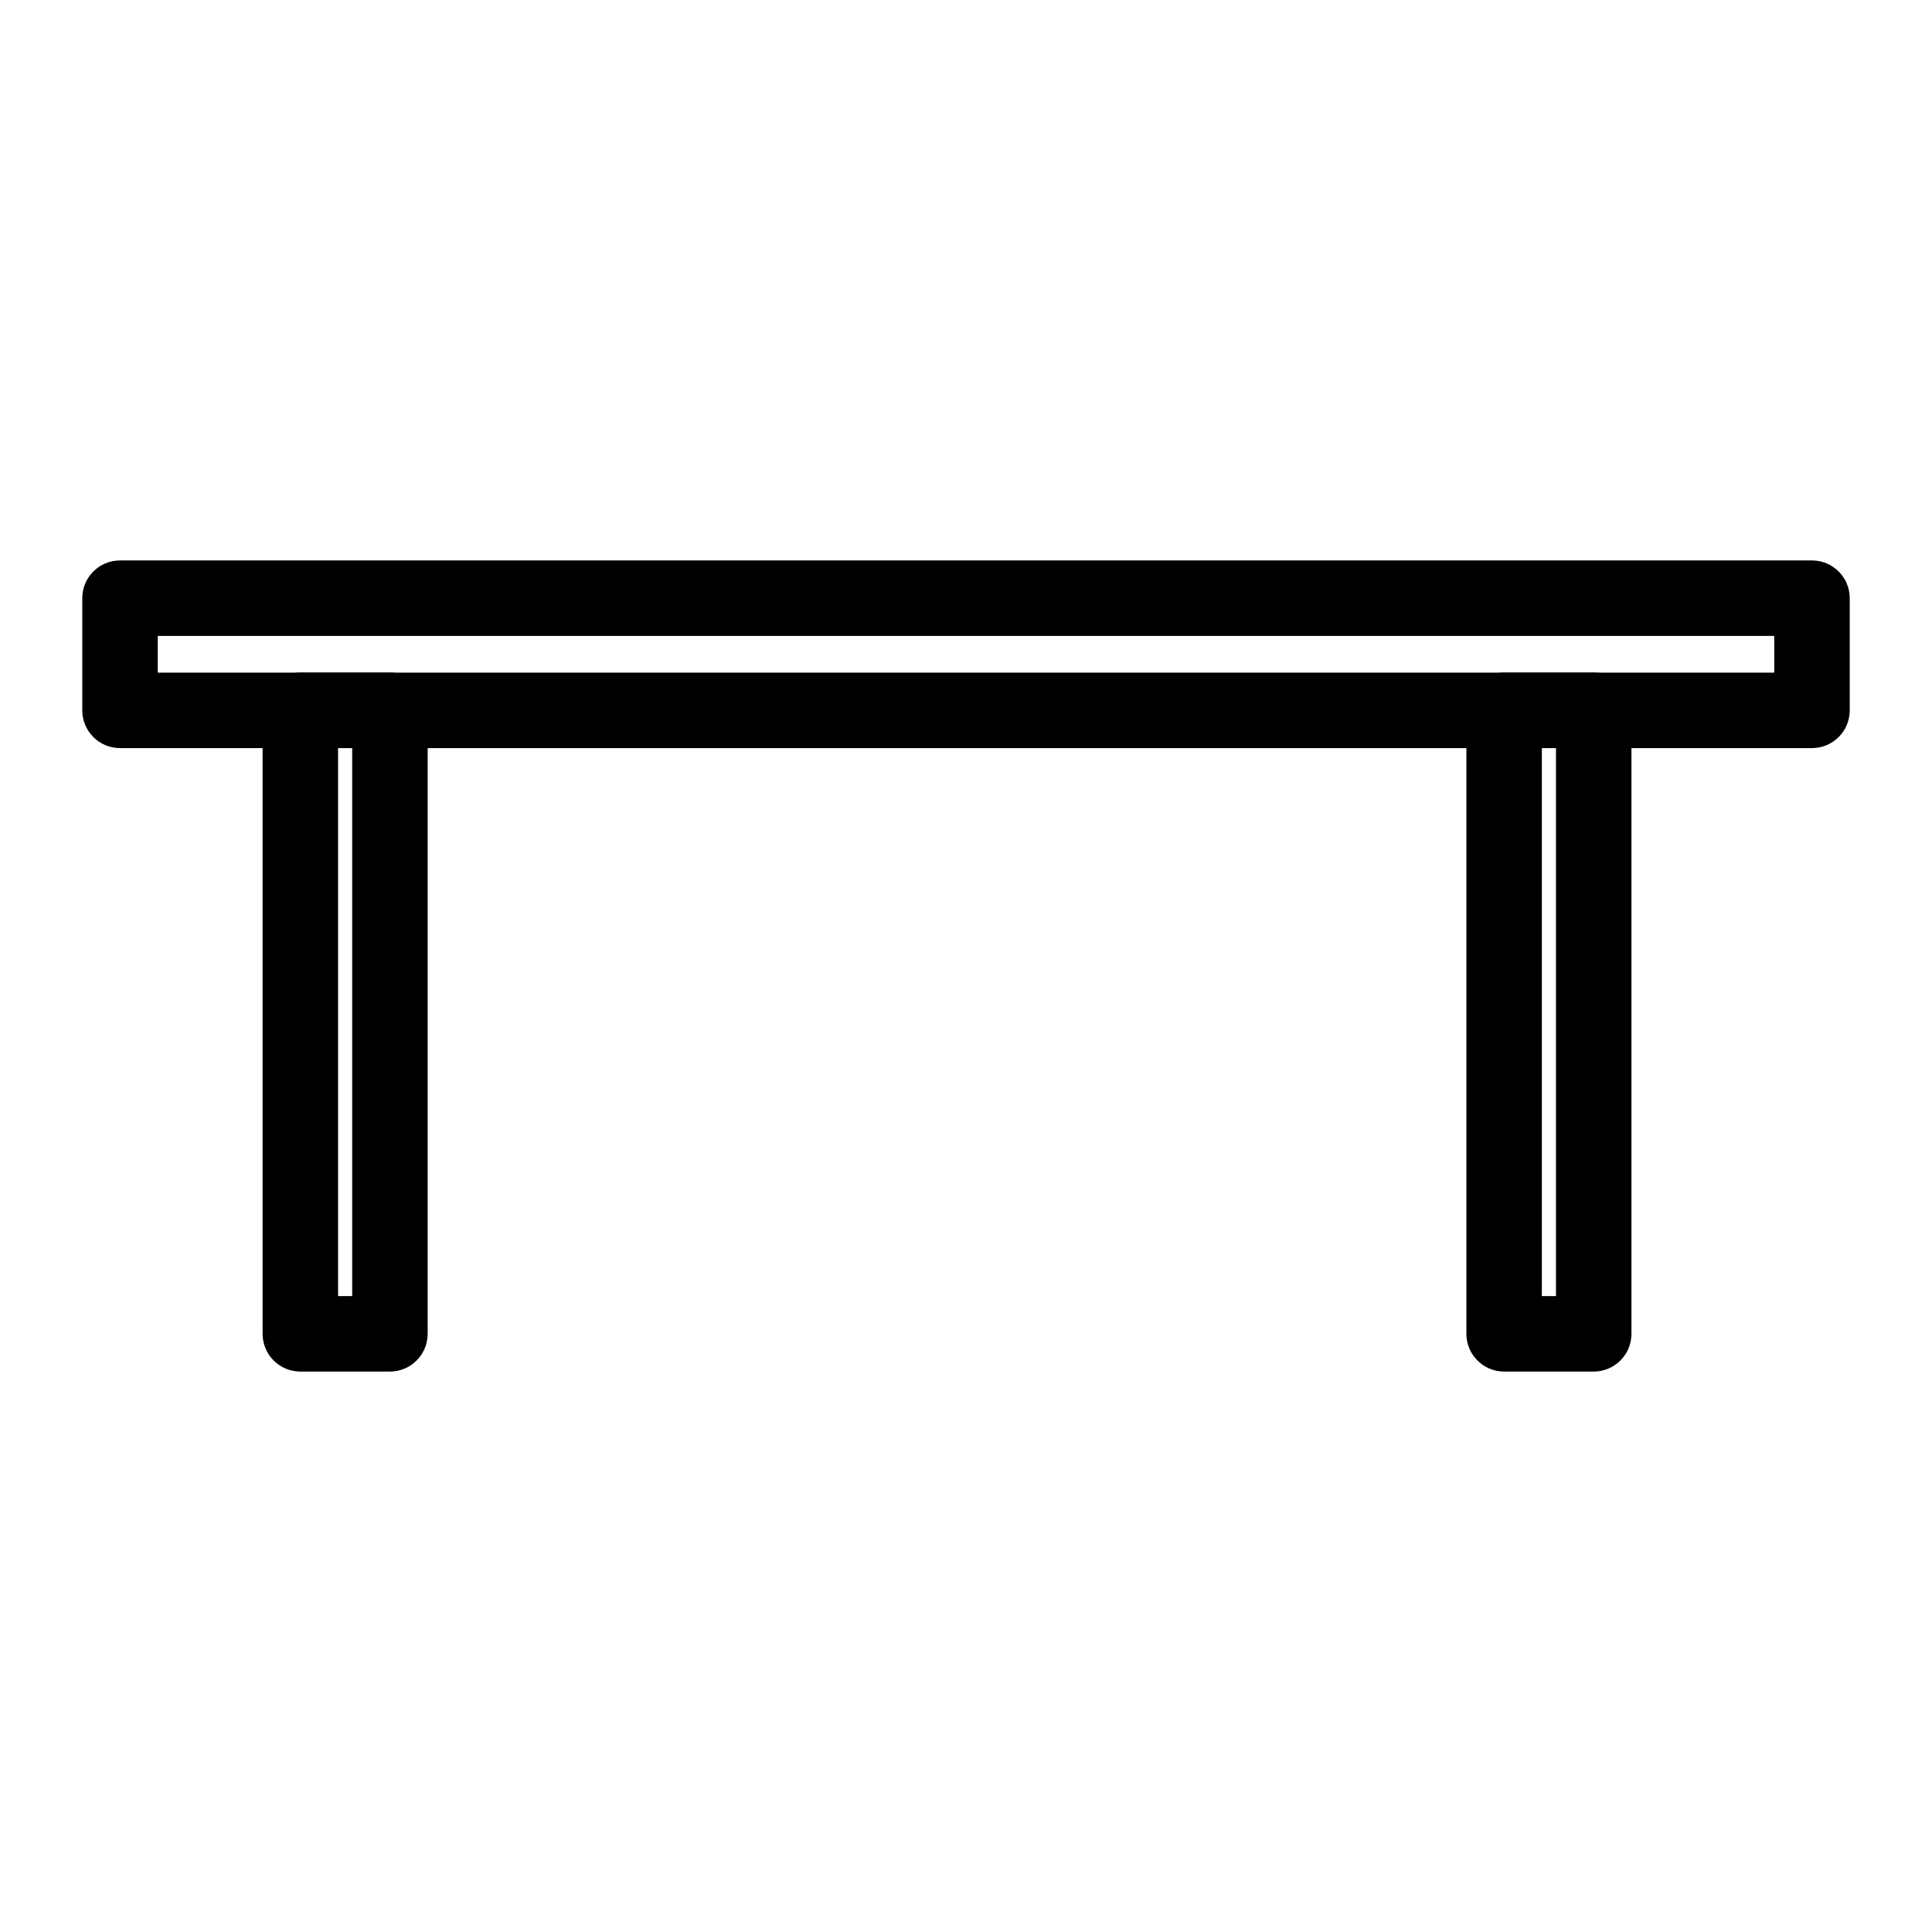
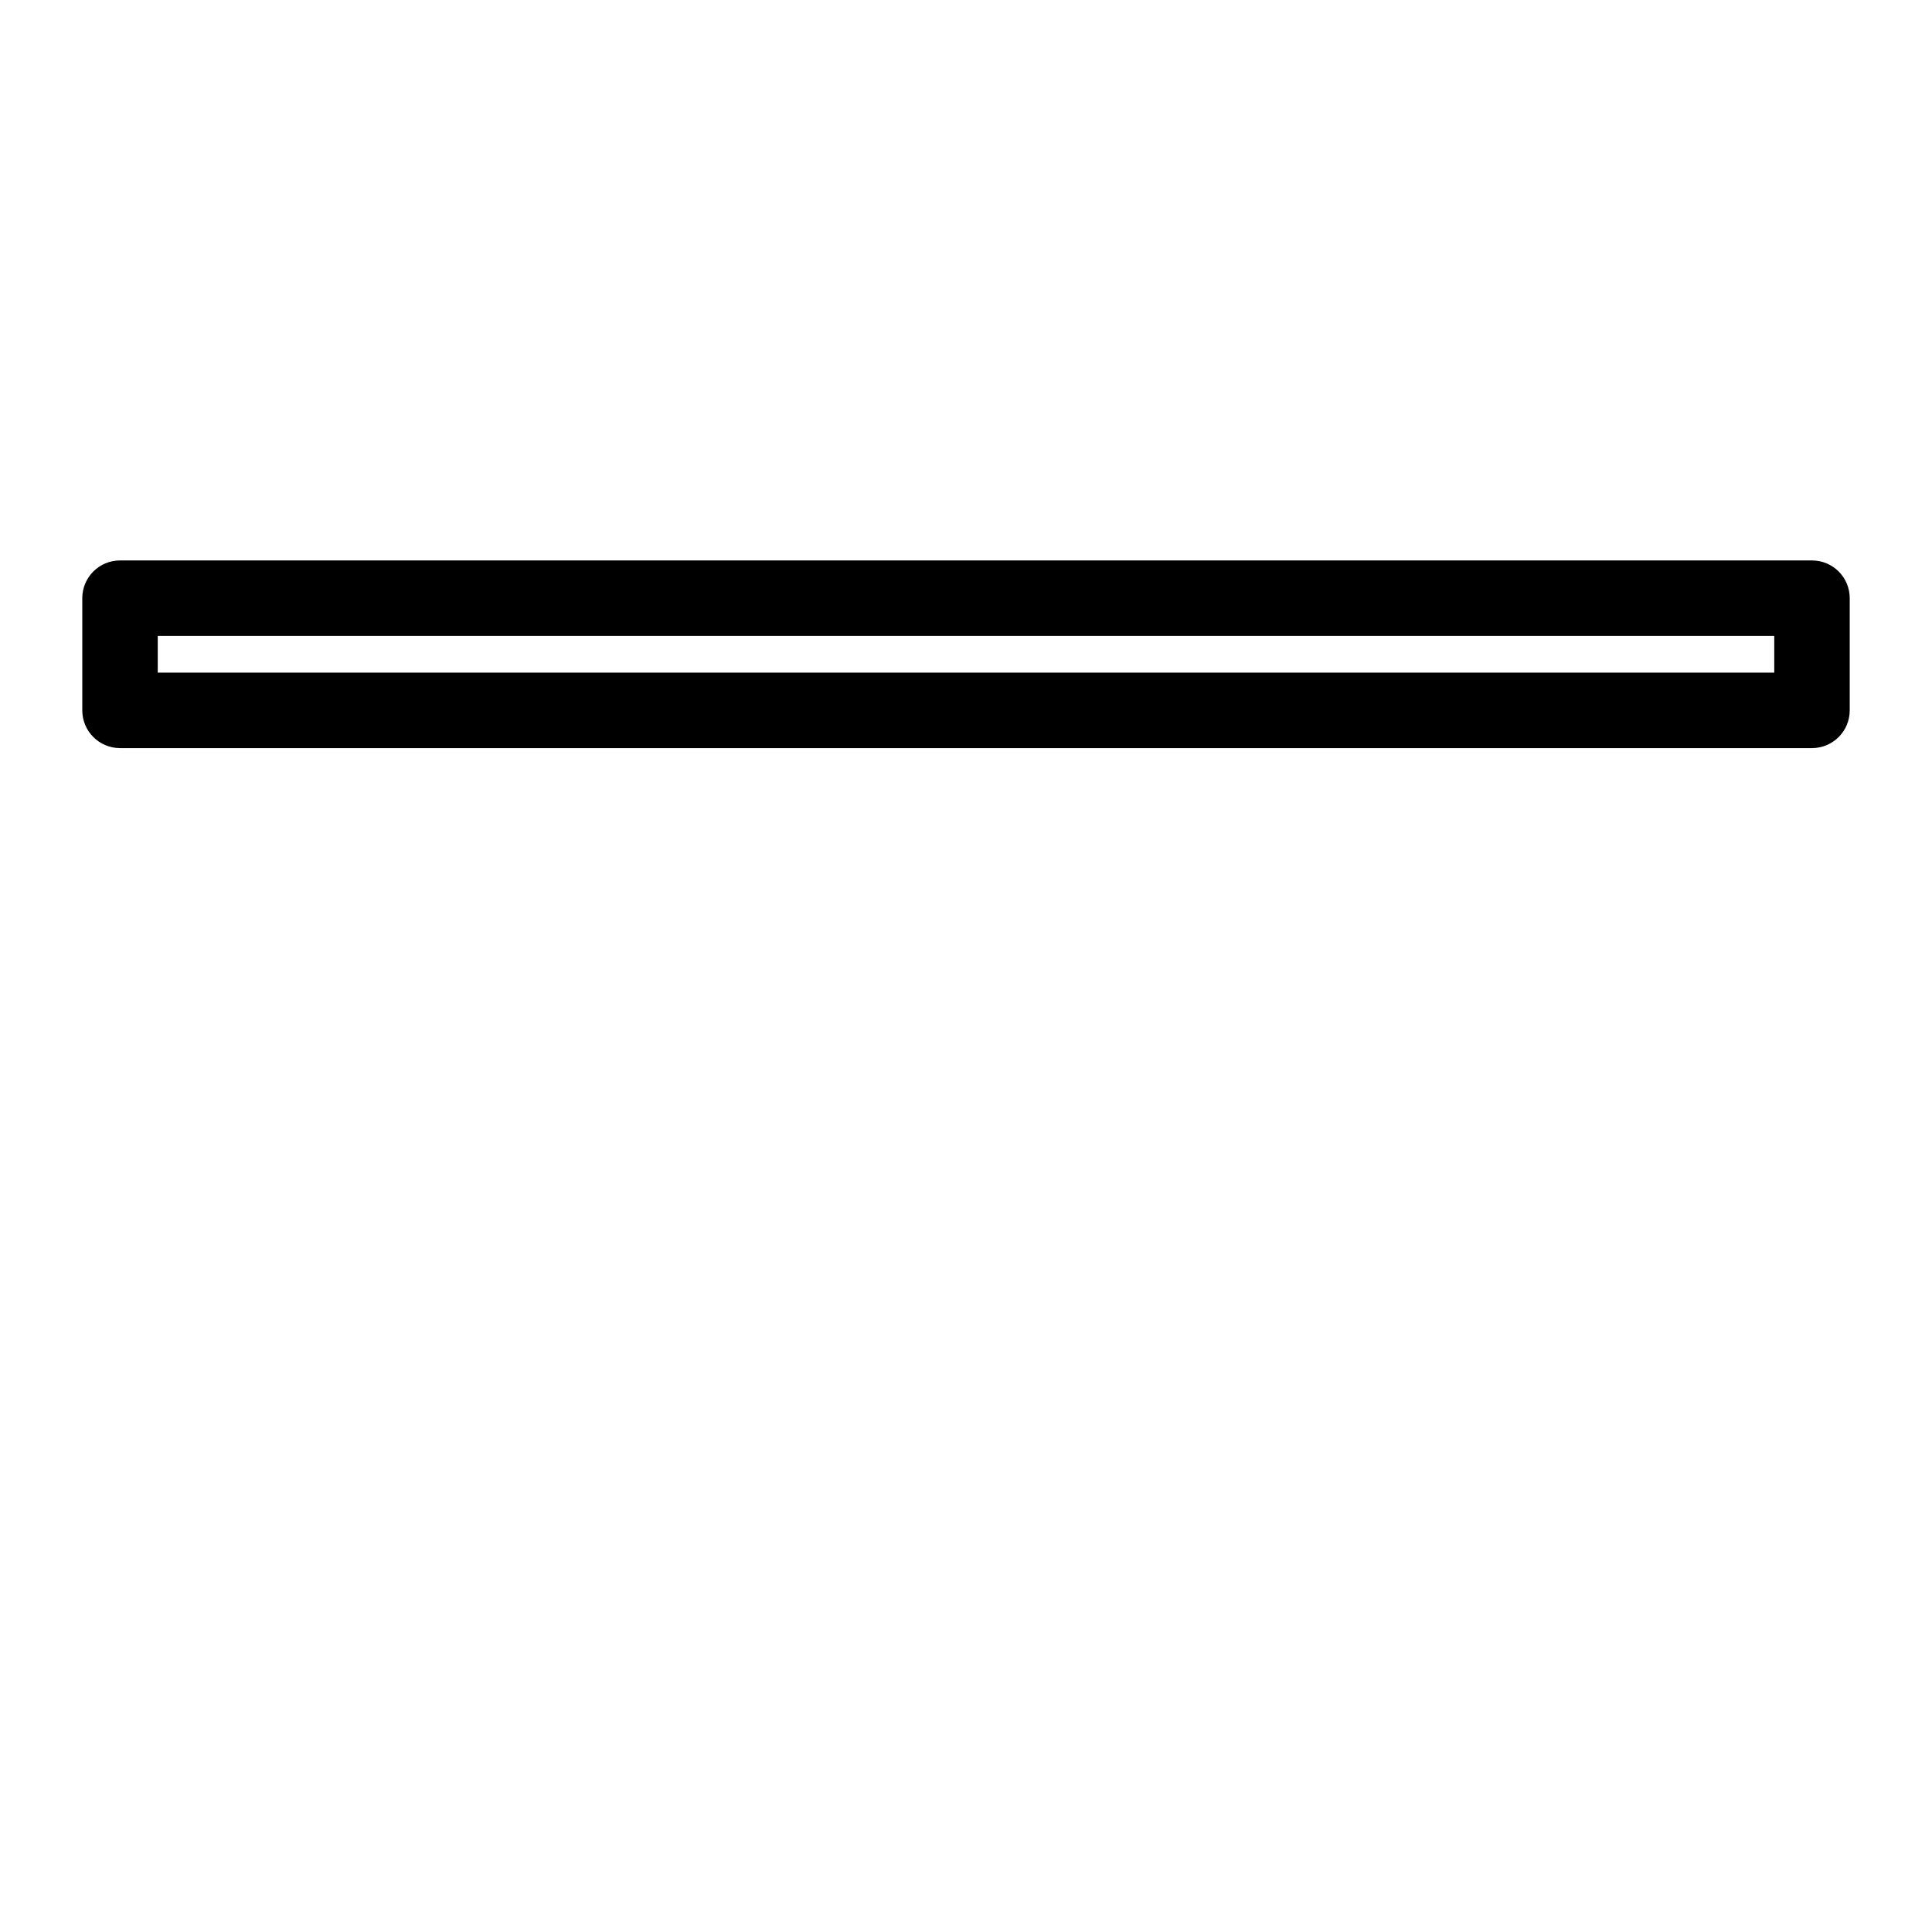
<svg xmlns="http://www.w3.org/2000/svg" fill="#000000" width="800px" height="800px" viewBox="0 0 512 512" enable-background="new 0 0 512 512" id="Layer_1" version="1.1" xml:space="preserve">
  <g>
    <g>
      <path d="M480.195,198.254H31.805c-5.522,0-10-4.478-10-10v-29.731c0-5.522,4.478-10,10-10h448.391c5.522,0,10,4.478,10,10v29.731    C490.195,193.776,485.718,198.254,480.195,198.254z M41.805,178.254h428.391v-9.731H41.805V178.254z" />
    </g>
    <g>
-       <path d="M103.335,363.478H79.593c-5.522,0-10-4.478-10-10V188.229c0-5.522,4.478-10,10-10h23.742c5.522,0,10,4.478,10,10v165.248    C113.335,359,108.857,363.478,103.335,363.478z M89.593,343.478h3.742V198.229h-3.742V343.478z" />
-     </g>
+       </g>
    <g>
-       <path d="M422.351,363.478h-23.742c-5.522,0-10-4.478-10-10V188.229c0-5.522,4.478-10,10-10h23.742c5.522,0,10,4.478,10,10v165.248    C432.351,359,427.873,363.478,422.351,363.478z M408.608,343.478h3.742V198.229h-3.742V343.478z" />
-     </g>
+       </g>
  </g>
</svg>